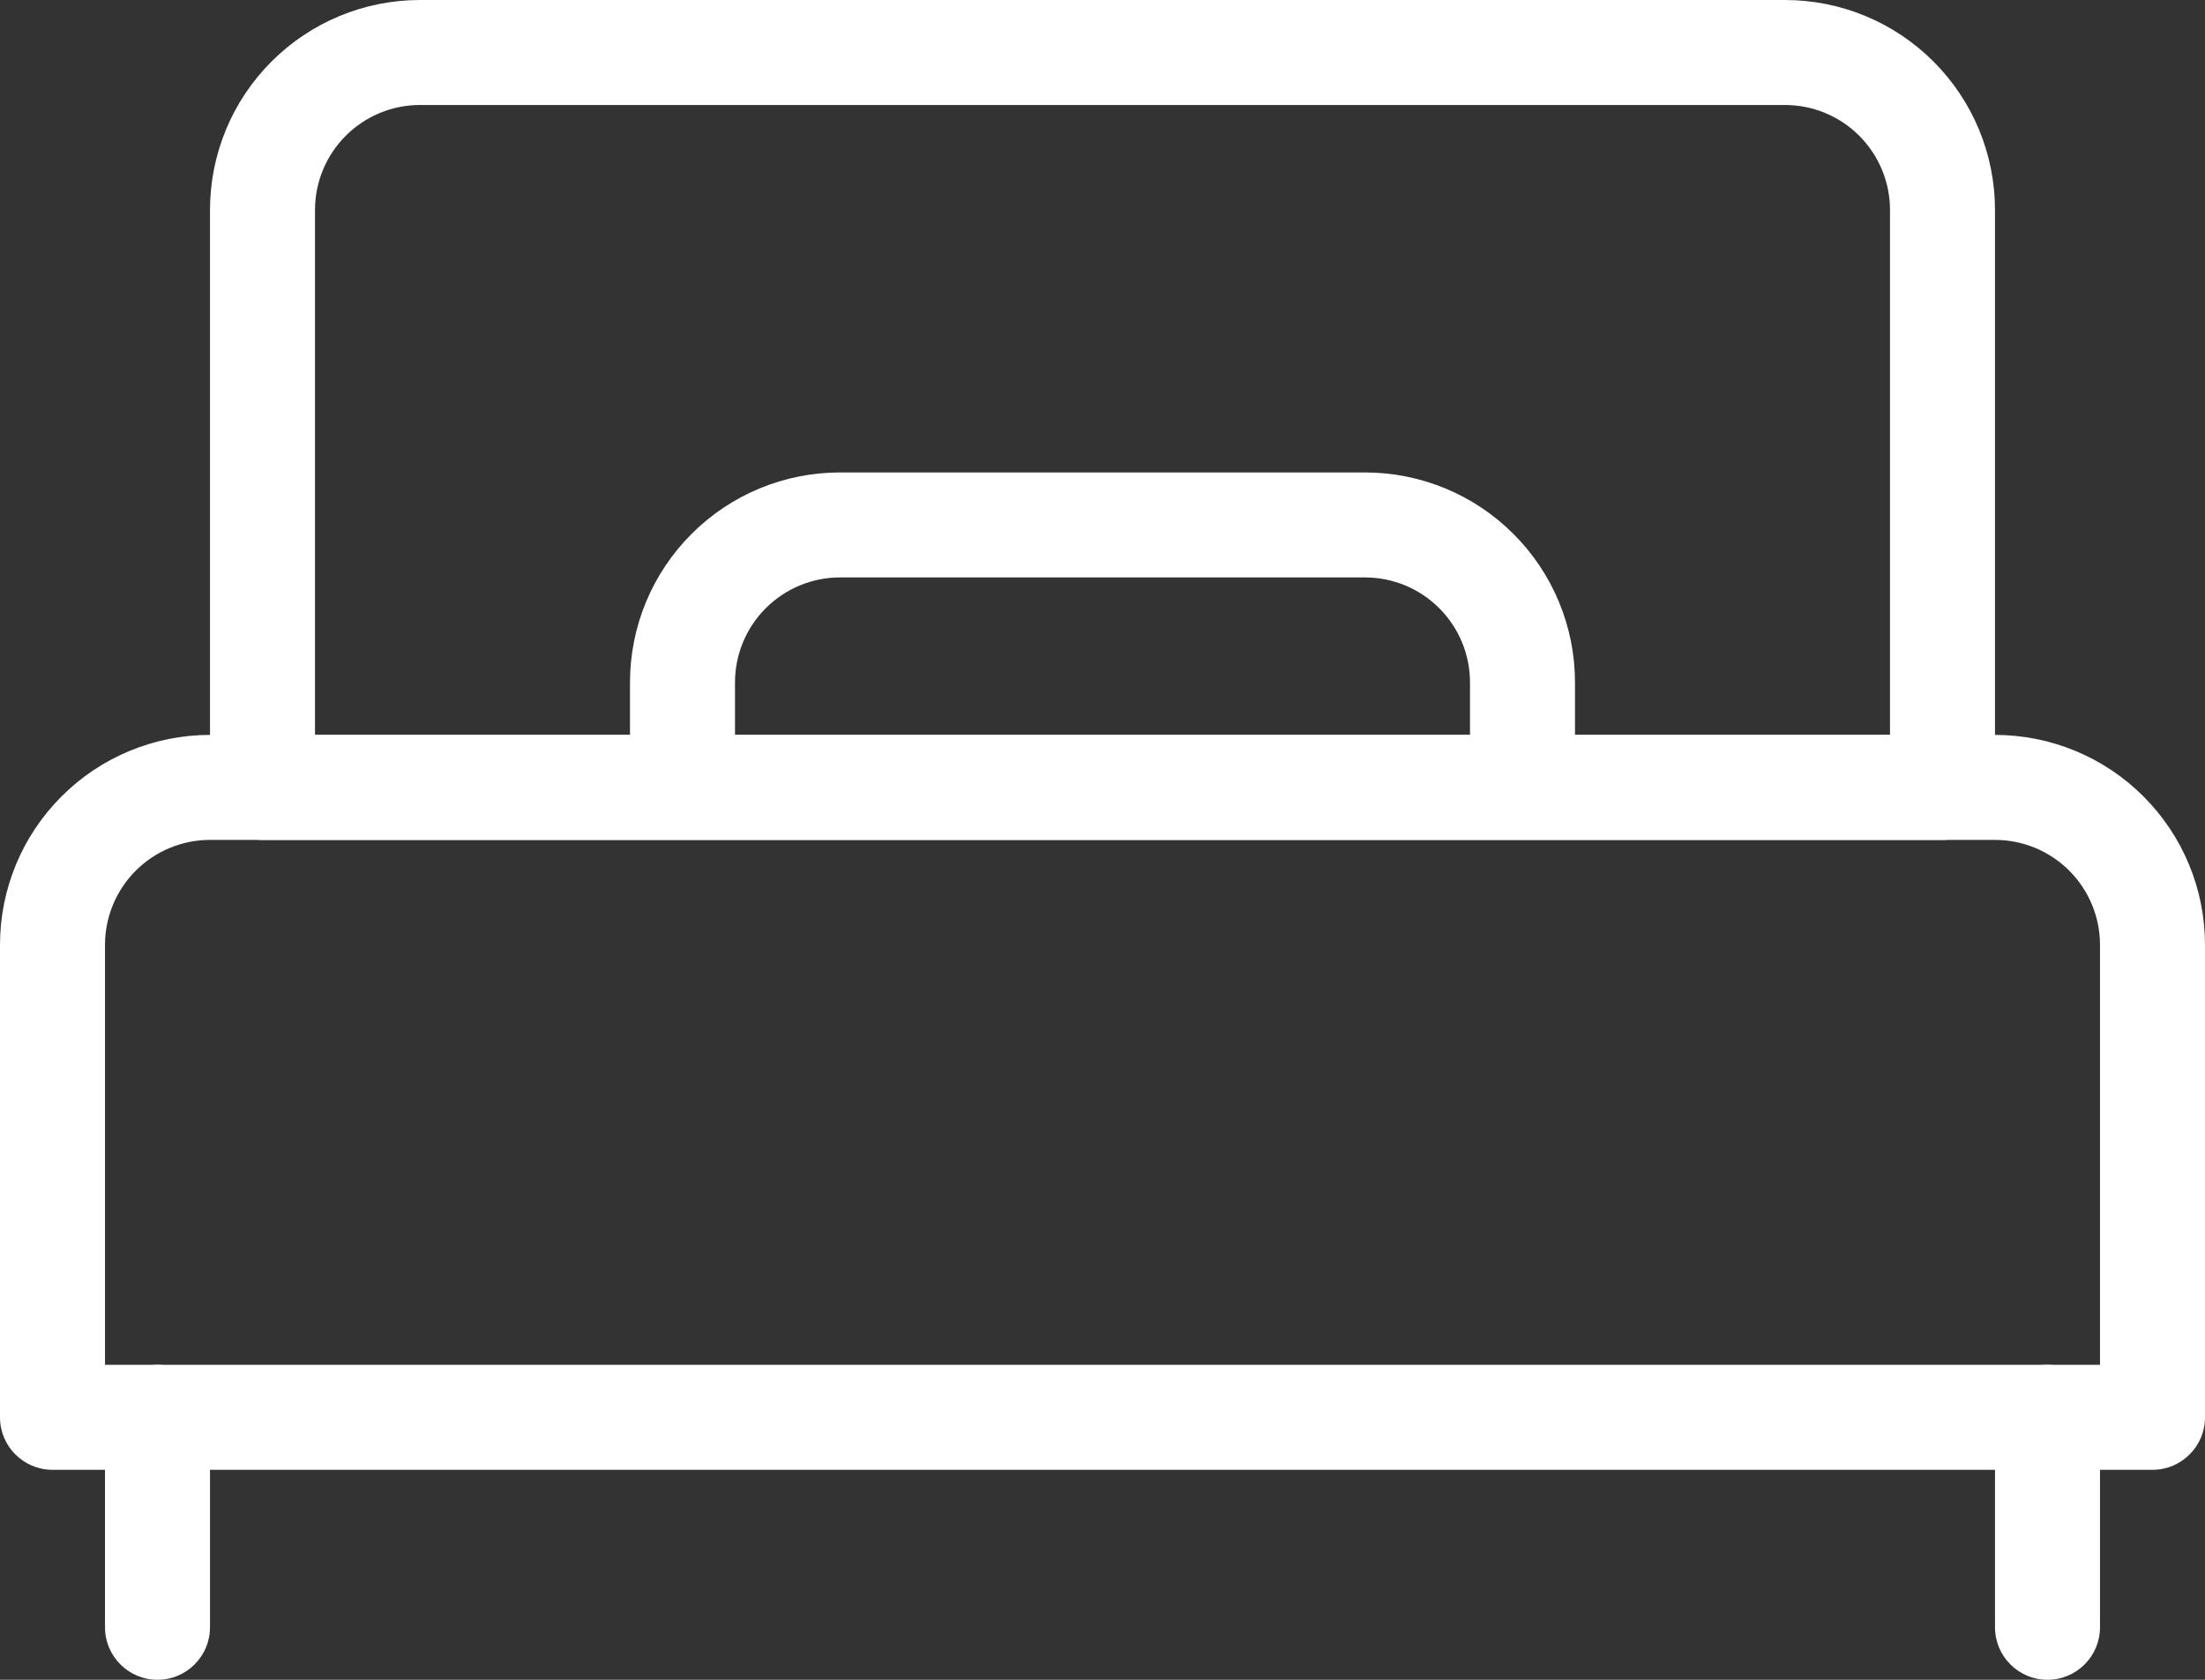
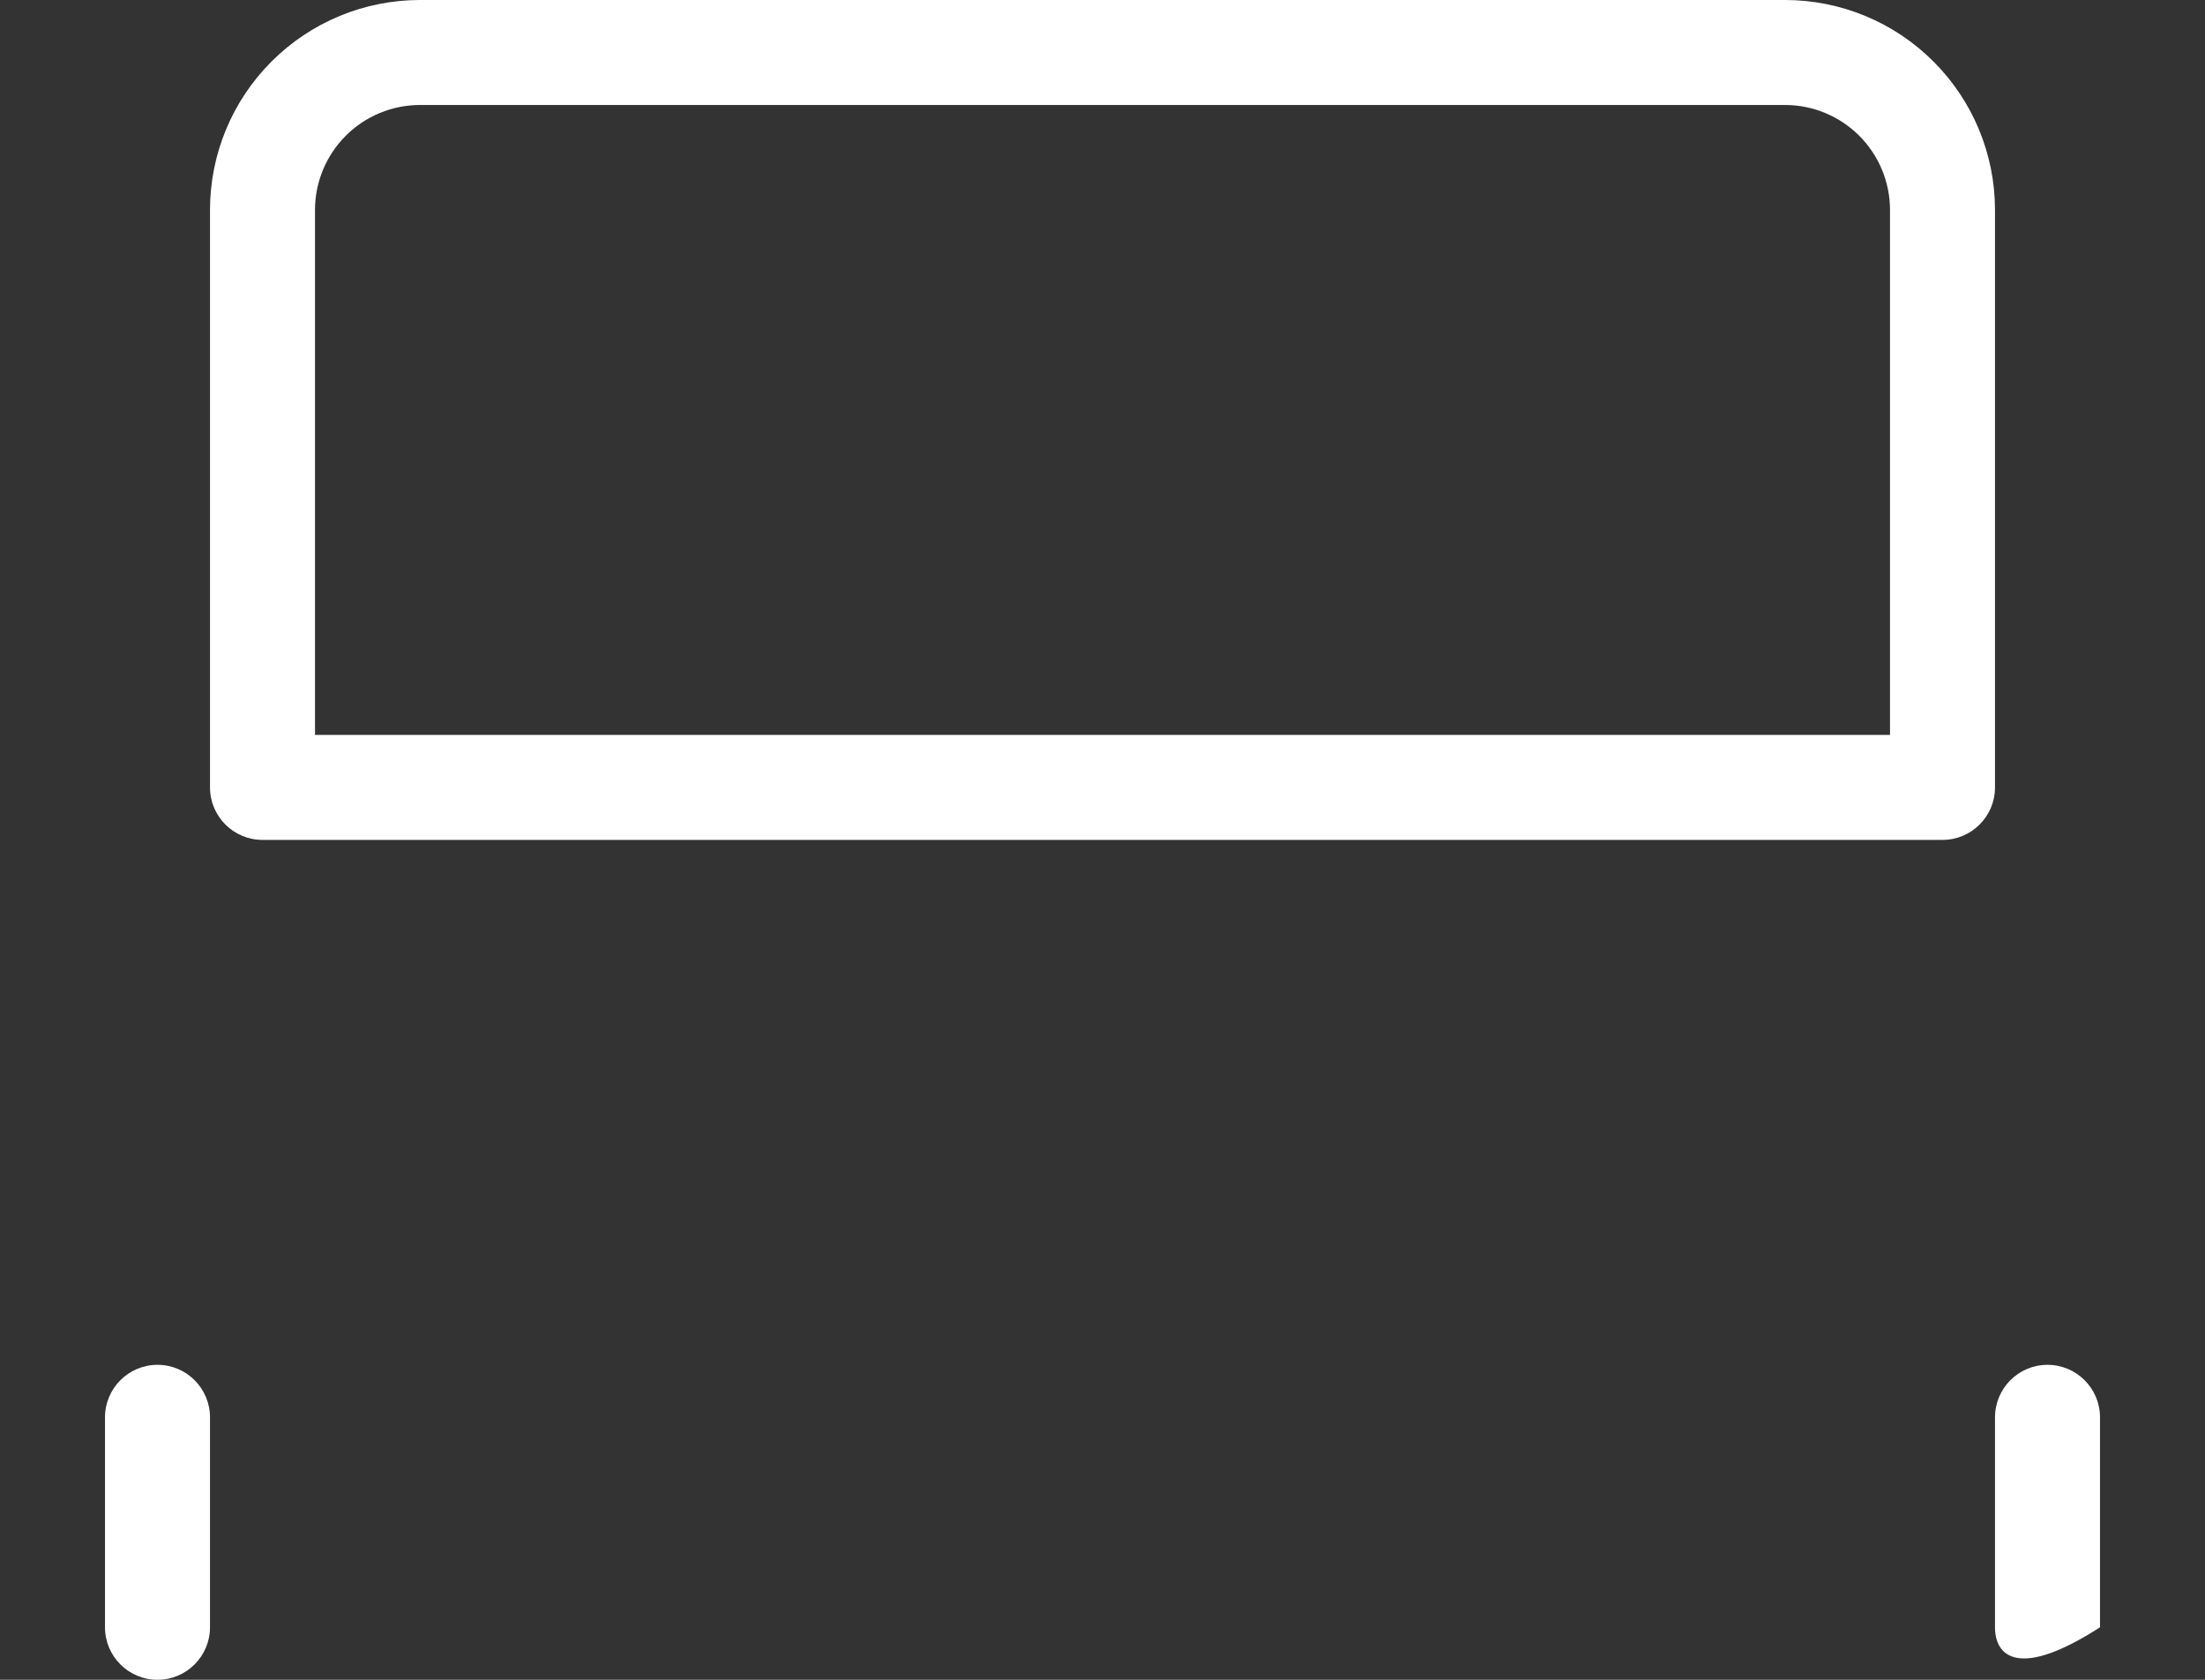
<svg xmlns="http://www.w3.org/2000/svg" width="42" height="32" viewBox="0 0 42 32" fill="none">
  <rect x="0" y="0" width="42" height="32" fill="#333333" stroke="none" />
-   <path fill-rule="evenodd" clip-rule="evenodd" d="M8 2C7.47 2 6.961 2.211 6.586 2.586C6.211 2.961 6 3.47 6 4V14H36V4C36 3.47 35.789 2.961 35.414 2.586C35.039 2.211 34.53 2 34 2H8ZM5.172 1.172C5.922 0.421 6.939 0 8 0H34C35.061 0 36.078 0.421 36.828 1.172C37.579 1.922 38 2.939 38 4V15C38 15.552 37.552 16 37 16H5C4.448 16 4 15.552 4 15V4C4 2.939 4.421 1.922 5.172 1.172ZM3 26C3.552 26 4 26.448 4 27V31C4 31.552 3.552 32 3 32C2.448 32 2 31.552 2 31V27C2 26.448 2.448 26 3 26ZM39 26C39.552 26 40 26.448 40 27V31C40 31.552 39.552 32 39 32C38.448 32 38 31.552 38 31V27C38 26.448 38.448 26 39 26Z" fill="white" />
-   <path fill-rule="evenodd" clip-rule="evenodd" d="M13.172 10.172C13.922 9.421 14.939 9 16 9H26C27.061 9 28.078 9.421 28.828 10.172C29.579 10.922 30 11.939 30 13V14H38C39.061 14 40.078 14.421 40.828 15.172C41.579 15.922 42 16.939 42 18V27C42 27.552 41.552 28 41 28H1C0.448 28 0 27.552 0 27V18C0 16.939 0.421 15.922 1.172 15.172C1.922 14.421 2.939 14 4 14H12V13C12 11.939 12.421 10.922 13.172 10.172ZM14 14H28V13C28 12.47 27.789 11.961 27.414 11.586C27.039 11.211 26.53 11 26 11H16C15.47 11 14.961 11.211 14.586 11.586C14.211 11.961 14 12.47 14 13V14ZM4 16C3.47 16 2.961 16.211 2.586 16.586C2.211 16.961 2 17.47 2 18V26H40V18C40 17.47 39.789 16.961 39.414 16.586C39.039 16.211 38.53 16 38 16H4Z" fill="white" />
+   <path fill-rule="evenodd" clip-rule="evenodd" d="M8 2C7.47 2 6.961 2.211 6.586 2.586C6.211 2.961 6 3.47 6 4V14H36V4C36 3.47 35.789 2.961 35.414 2.586C35.039 2.211 34.53 2 34 2H8ZM5.172 1.172C5.922 0.421 6.939 0 8 0H34C35.061 0 36.078 0.421 36.828 1.172C37.579 1.922 38 2.939 38 4V15C38 15.552 37.552 16 37 16H5C4.448 16 4 15.552 4 15V4C4 2.939 4.421 1.922 5.172 1.172ZM3 26C3.552 26 4 26.448 4 27V31C4 31.552 3.552 32 3 32C2.448 32 2 31.552 2 31V27C2 26.448 2.448 26 3 26ZM39 26C39.552 26 40 26.448 40 27V31C38.448 32 38 31.552 38 31V27C38 26.448 38.448 26 39 26Z" fill="white" />
</svg>